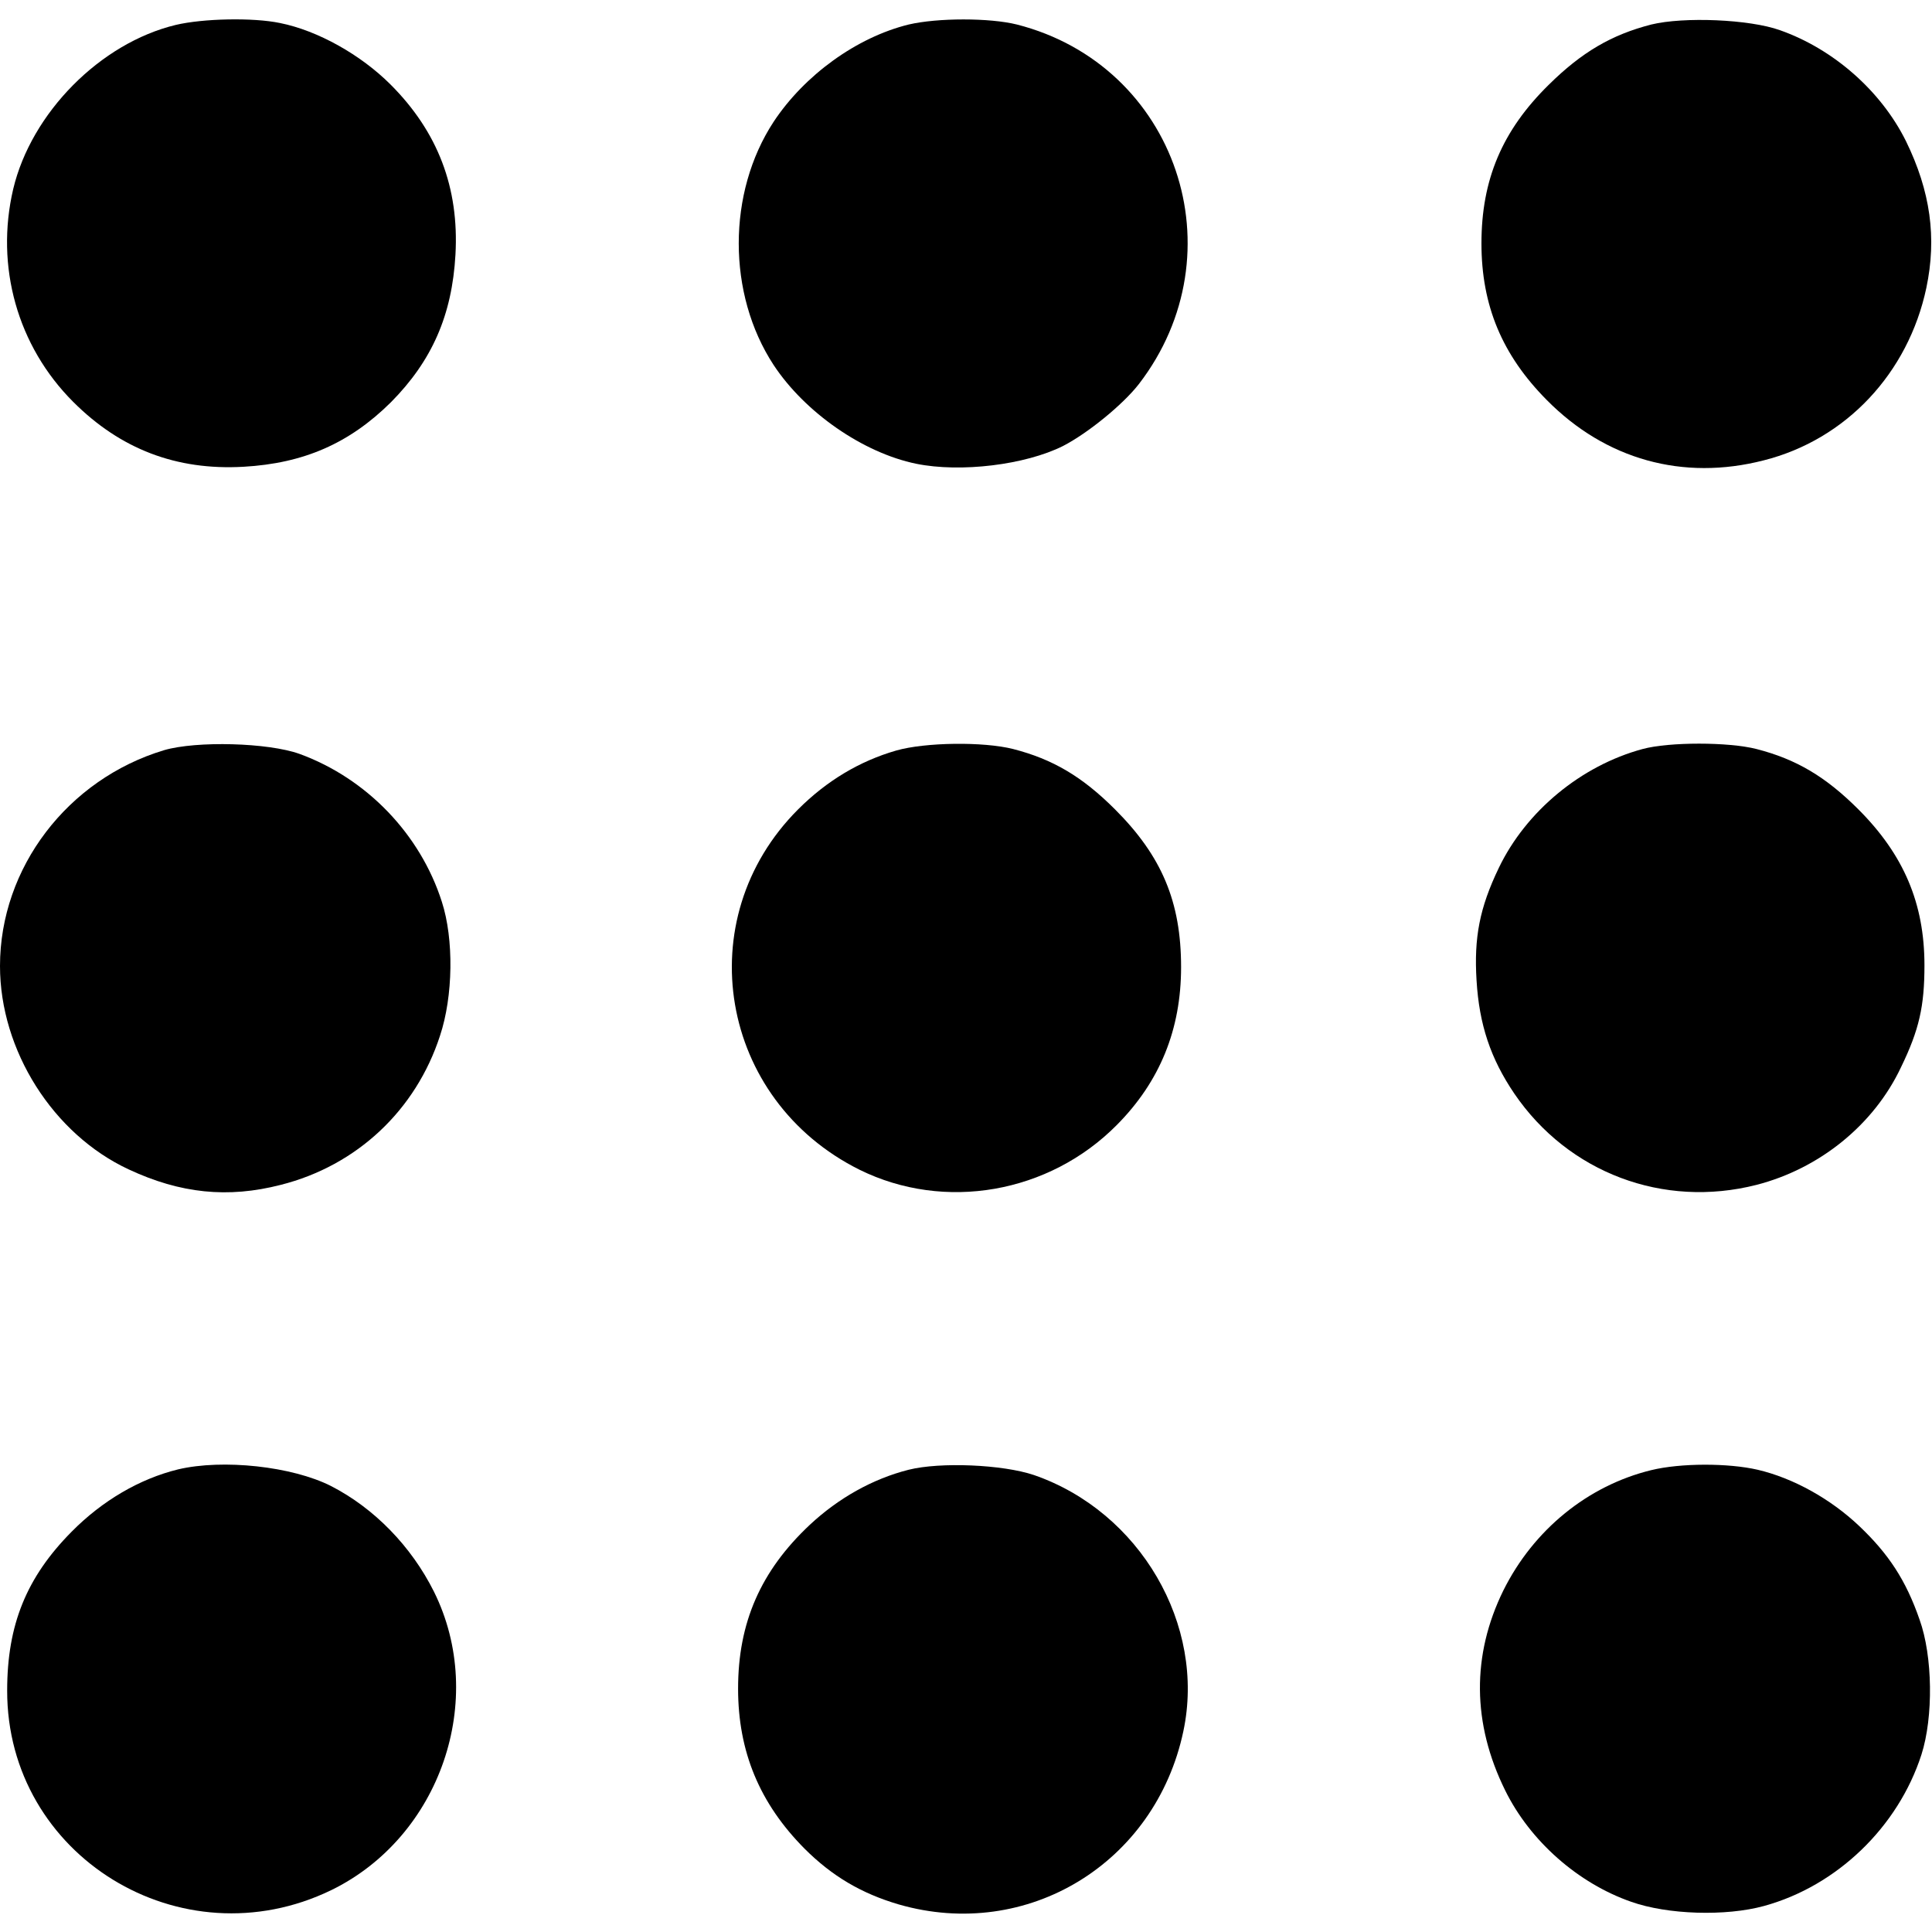
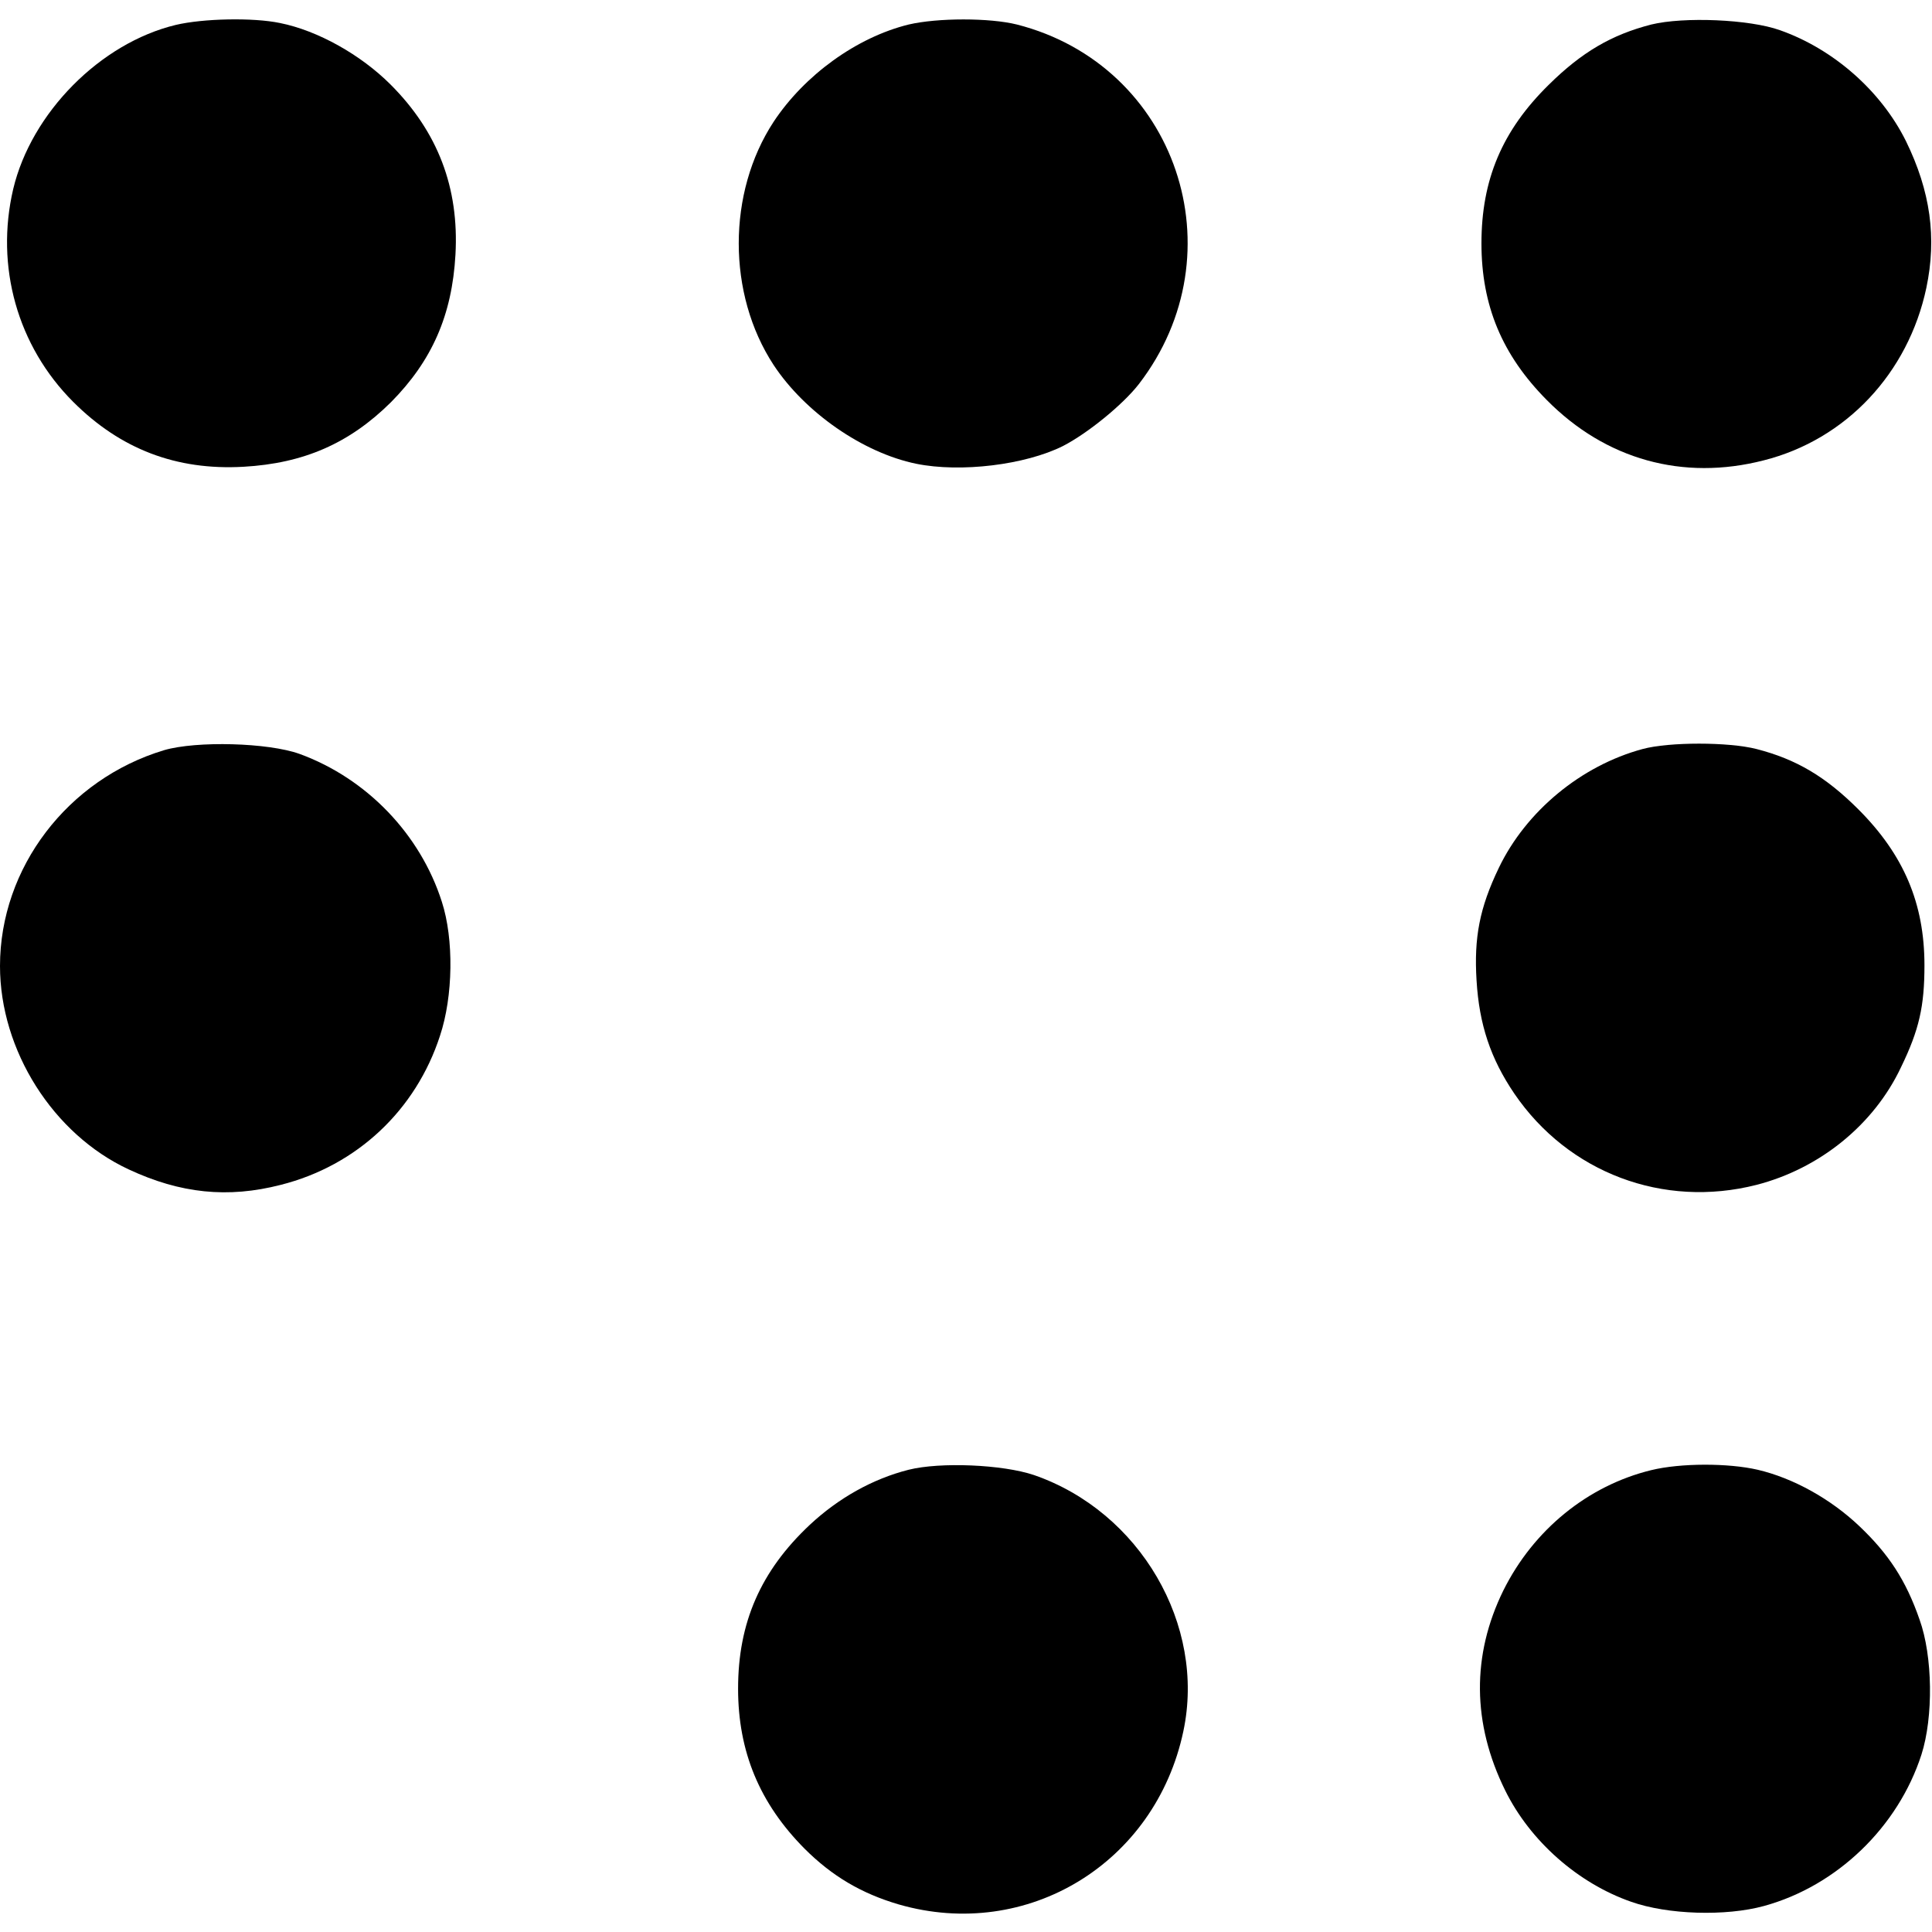
<svg xmlns="http://www.w3.org/2000/svg" version="1.0" width="512pt" height="512pt" viewBox="0 0 512 512" preserveAspectRatio="xMidYMid meet">
  <g transform="translate(0,512) scale(0.1,-0.1)" fill="#000000" stroke="none">
    <path d="M466 5054 c-200 -48 -383 -233 -431 -435 -48 -205 11 -416 159 -564 125 -125 273 -182 451 -172 160 9 281 62 391 171 109 110 162 231 171 391 10 178 -47 326 -172 451 -79 79 -193 143 -293 163 -72 15 -204 12 -276 -5z" />
    <path d="M2408 5055 c-138 -34 -276 -134 -358 -258 -123 -188 -123 -456 0 -644 83 -126 237 -233 378 -262 118 -24 289 -3 389 47 66 34 159 110 201 164 268 348 100 845 -323 953 -72 18 -210 18 -287 0z" />
    <path d="M4376 5055 c-105 -27 -184 -73 -272 -160 -123 -121 -178 -251 -178 -420 0 -165 55 -296 173 -415 156 -158 361 -215 575 -160 218 55 383 231 431 457 28 133 11 256 -54 389 -66 133 -192 244 -334 294 -81 29 -255 36 -341 15z" />
    <path d="M435 3132 c-256 -77 -435 -312 -435 -572 0 -224 141 -446 341 -539 137 -64 263 -77 403 -41 202 51 358 198 422 395 35 105 37 256 5 355 -57 179 -199 327 -377 392 -83 30 -273 35 -359 10z" />
-     <path d="M2375 3131 c-97 -28 -184 -80 -260 -156 -291 -291 -209 -770 163 -955 225 -111 502 -63 682 119 114 115 170 253 170 418 0 173 -51 294 -175 418 -87 87 -165 133 -270 160 -79 20 -233 18 -310 -4z" />
    <path d="M4353 3135 c-163 -44 -309 -165 -381 -315 -51 -106 -66 -185 -59 -298 7 -117 37 -207 100 -300 143 -210 395 -305 642 -242 167 43 311 159 383 312 48 99 62 161 62 270 0 164 -55 293 -175 413 -87 87 -165 133 -270 160 -74 19 -232 19 -302 0z" />
-     <path d="M472 1226 c-102 -25 -201 -83 -282 -165 -120 -121 -171 -247 -171 -421 -1 -438 461 -722 859 -529 289 141 414 505 272 791 -60 120 -158 221 -273 280 -103 52 -286 72 -405 44z" />
+     <path d="M472 1226 z" />
    <path d="M2408 1225 c-95 -24 -186 -75 -262 -146 -130 -122 -190 -259 -190 -434 0 -167 57 -304 176 -424 73 -73 151 -119 250 -148 340 -98 680 109 754 459 60 282 -115 582 -396 679 -83 28 -248 35 -332 14z" />
    <path d="M4376 1224 c-168 -41 -312 -158 -392 -319 -84 -171 -83 -352 5 -530 66 -134 193 -246 334 -295 96 -34 250 -39 352 -11 193 53 355 209 417 401 32 100 30 261 -5 358 -36 104 -82 174 -160 248 -76 72 -175 127 -269 149 -78 18 -204 18 -282 -1z" />
  </g>
</svg>